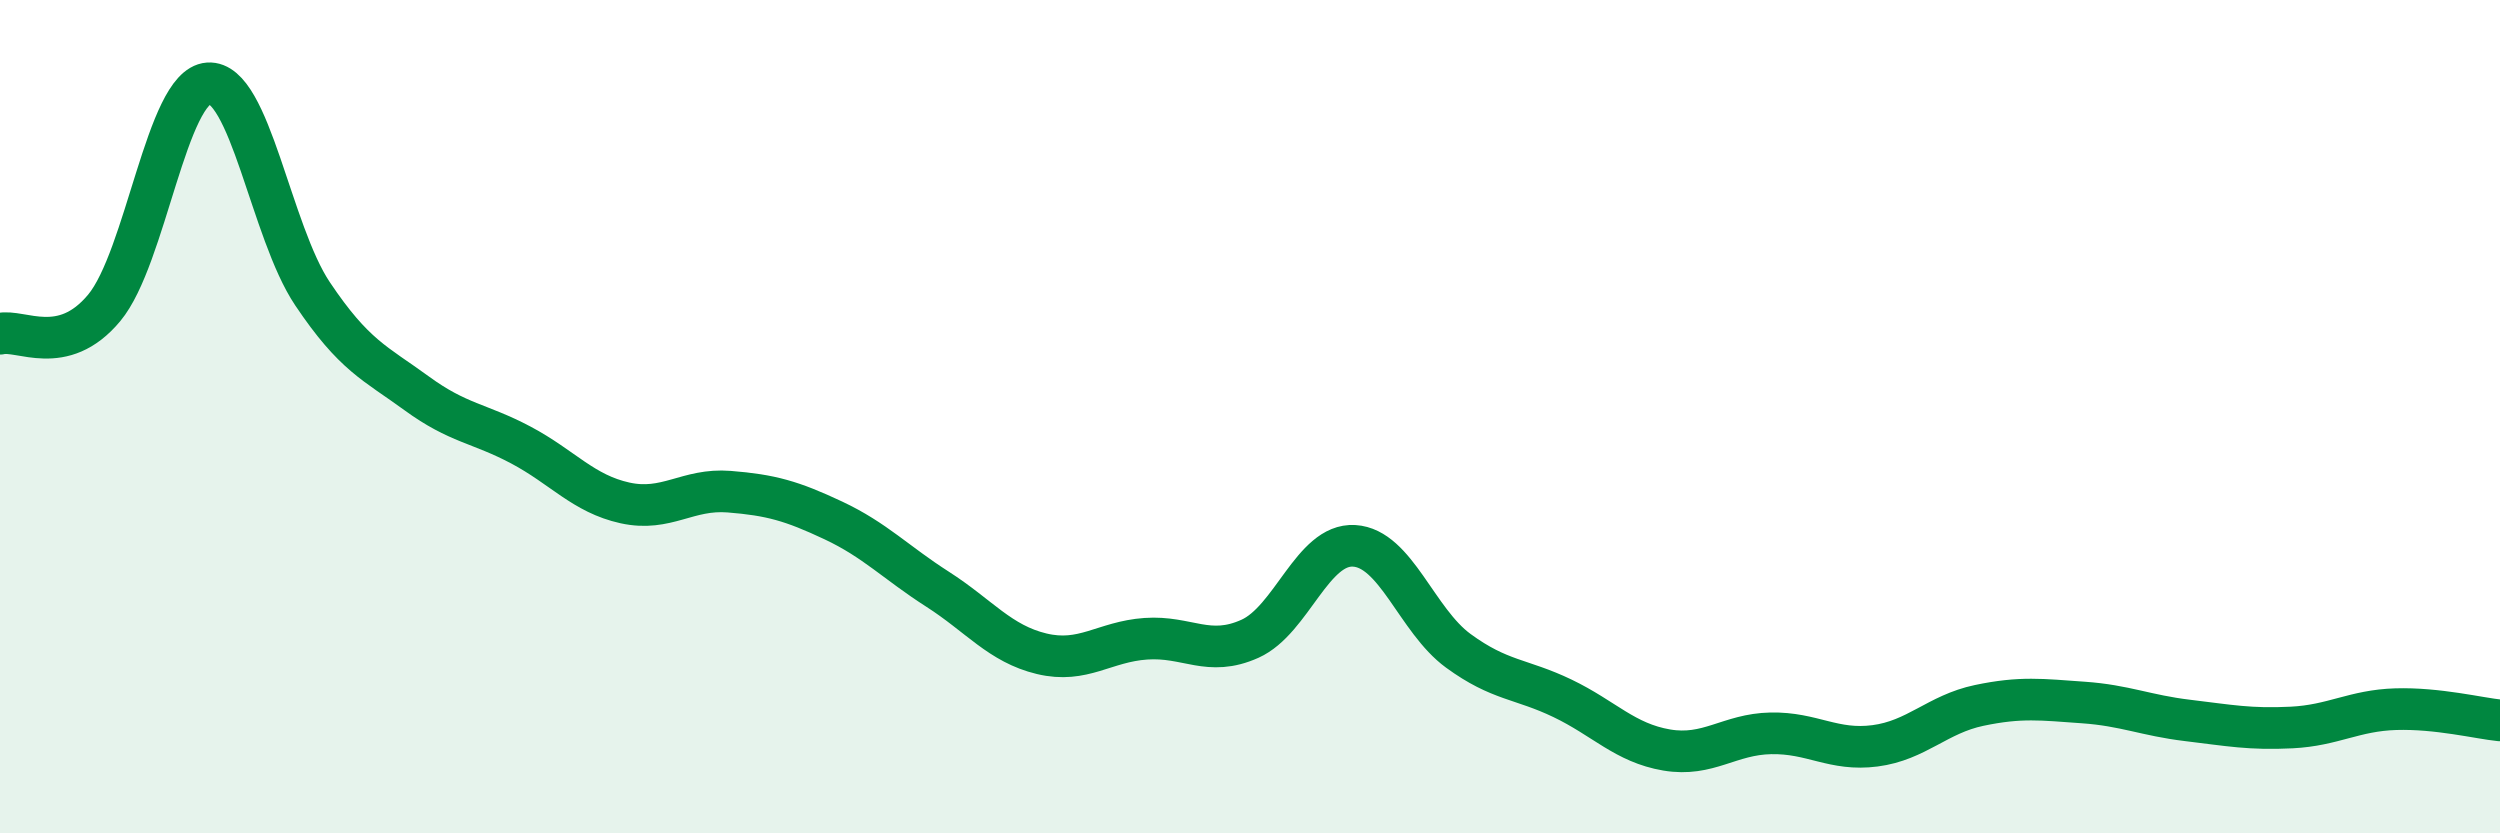
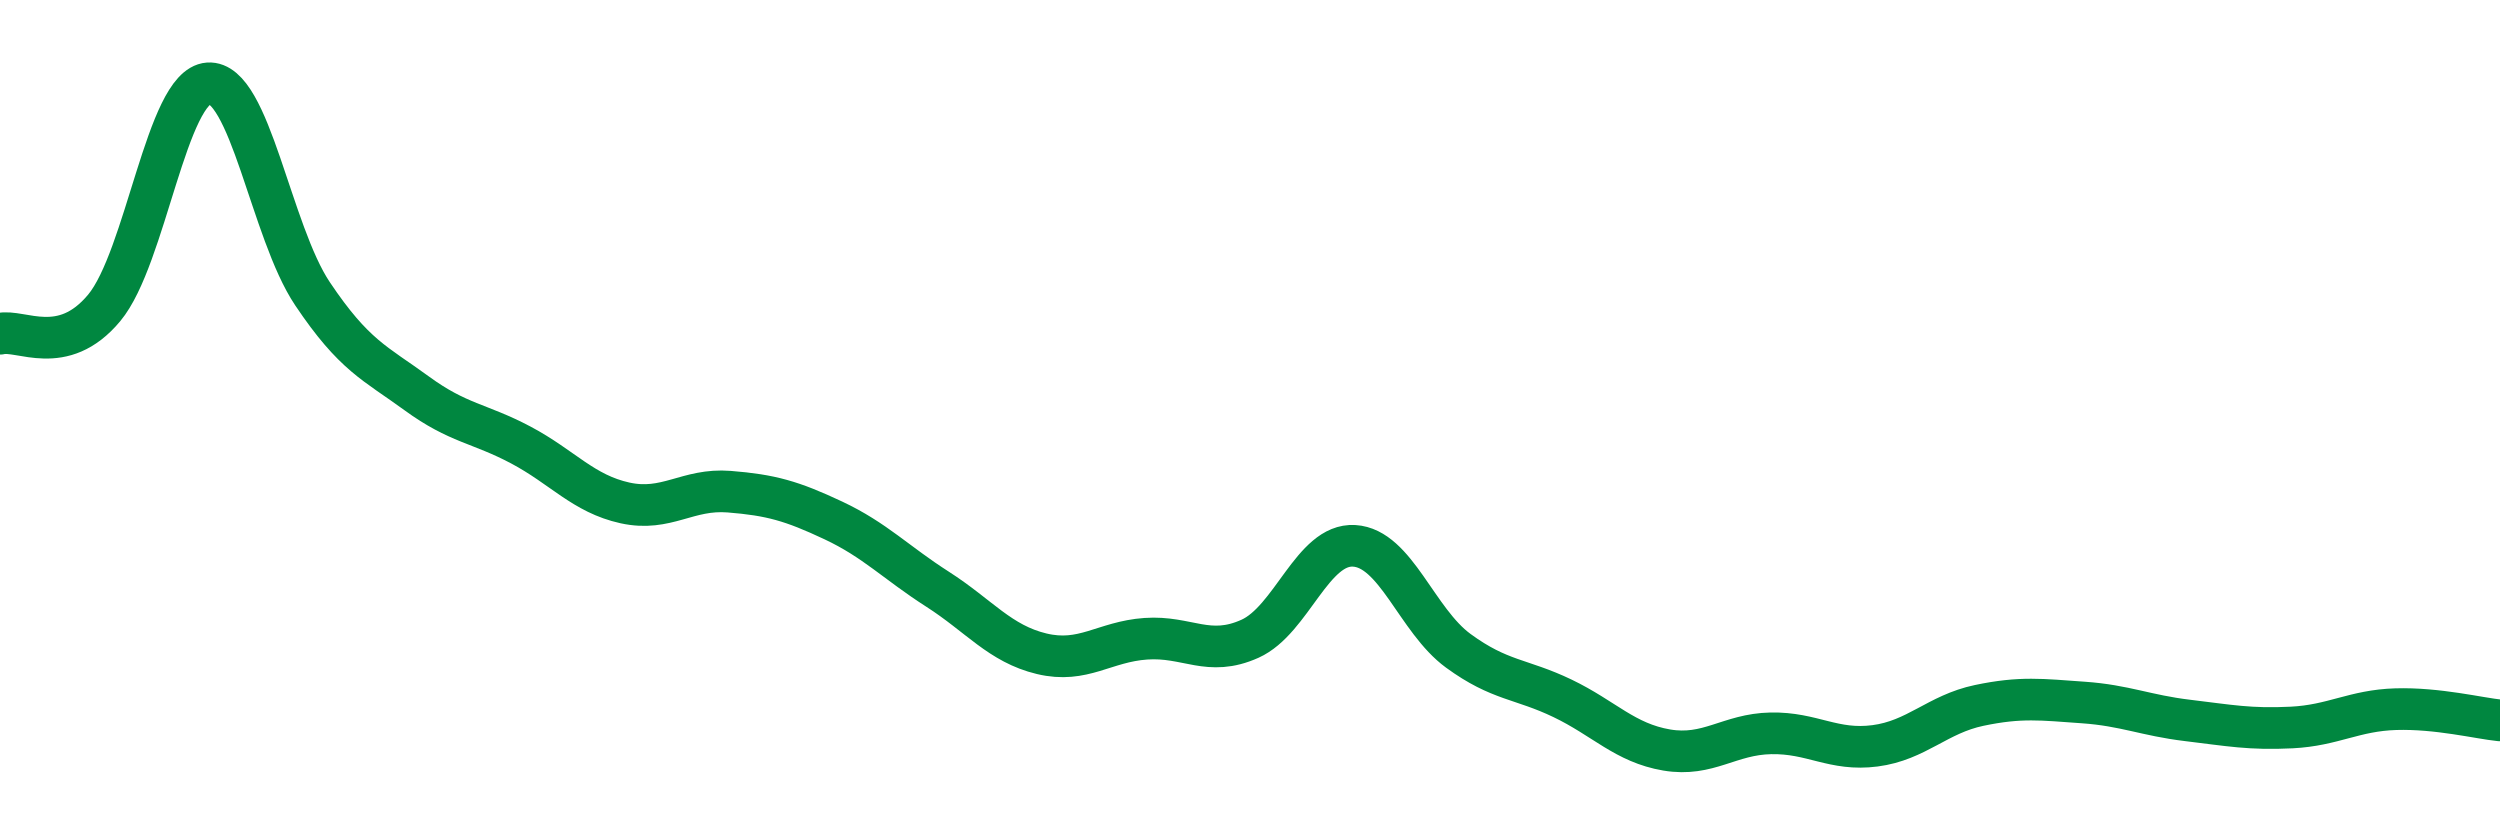
<svg xmlns="http://www.w3.org/2000/svg" width="60" height="20" viewBox="0 0 60 20">
-   <path d="M 0,8.01 C 0.5,7.89 1.5,8.59 2.5,7.39 C 3.5,6.19 4,2.07 5,2 C 6,1.93 6.5,5.56 7.5,7.05 C 8.5,8.54 9,8.71 10,9.44 C 11,10.17 11.5,10.15 12.5,10.68 C 13.5,11.21 14,11.85 15,12.07 C 16,12.29 16.5,11.72 17.5,11.8 C 18.5,11.88 19,12.02 20,12.49 C 21,12.96 21.5,13.5 22.5,14.14 C 23.5,14.78 24,15.45 25,15.69 C 26,15.93 26.5,15.4 27.5,15.33 C 28.5,15.26 29,15.78 30,15.33 C 31,14.88 31.5,13.04 32.5,13.1 C 33.5,13.16 34,14.89 35,15.62 C 36,16.35 36.5,16.28 37.5,16.76 C 38.5,17.24 39,17.83 40,18 C 41,18.17 41.5,17.62 42.5,17.6 C 43.5,17.58 44,18.03 45,17.9 C 46,17.77 46.5,17.14 47.5,16.93 C 48.5,16.72 49,16.79 50,16.86 C 51,16.93 51.5,17.17 52.5,17.29 C 53.5,17.41 54,17.51 55,17.46 C 56,17.41 56.5,17.05 57.5,17.02 C 58.5,16.99 59.5,17.24 60,17.29L60 20L0 20Z" fill="#008740" opacity="0.1" stroke-linecap="round" stroke-linejoin="round" />
  <path d="M 0,8.01 C 0.5,7.89 1.5,8.59 2.5,7.39 C 3.5,6.19 4,2.07 5,2 C 6,1.93 6.5,5.56 7.5,7.05 C 8.5,8.54 9,8.71 10,9.44 C 11,10.17 11.5,10.15 12.5,10.68 C 13.5,11.21 14,11.85 15,12.07 C 16,12.29 16.5,11.72 17.5,11.8 C 18.5,11.88 19,12.02 20,12.49 C 21,12.96 21.5,13.5 22.5,14.14 C 23.5,14.78 24,15.45 25,15.69 C 26,15.93 26.5,15.4 27.5,15.33 C 28.5,15.26 29,15.78 30,15.33 C 31,14.88 31.5,13.04 32.5,13.1 C 33.5,13.16 34,14.89 35,15.62 C 36,16.35 36.5,16.28 37.5,16.76 C 38.5,17.24 39,17.83 40,18 C 41,18.17 41.5,17.62 42.5,17.6 C 43.5,17.58 44,18.03 45,17.9 C 46,17.77 46.5,17.14 47.5,16.93 C 48.5,16.72 49,16.79 50,16.86 C 51,16.93 51.5,17.17 52.5,17.29 C 53.5,17.41 54,17.51 55,17.46 C 56,17.41 56.5,17.05 57.5,17.02 C 58.5,16.99 59.5,17.24 60,17.29" stroke="#008740" stroke-width="1" fill="none" stroke-linecap="round" stroke-linejoin="round" />
</svg>